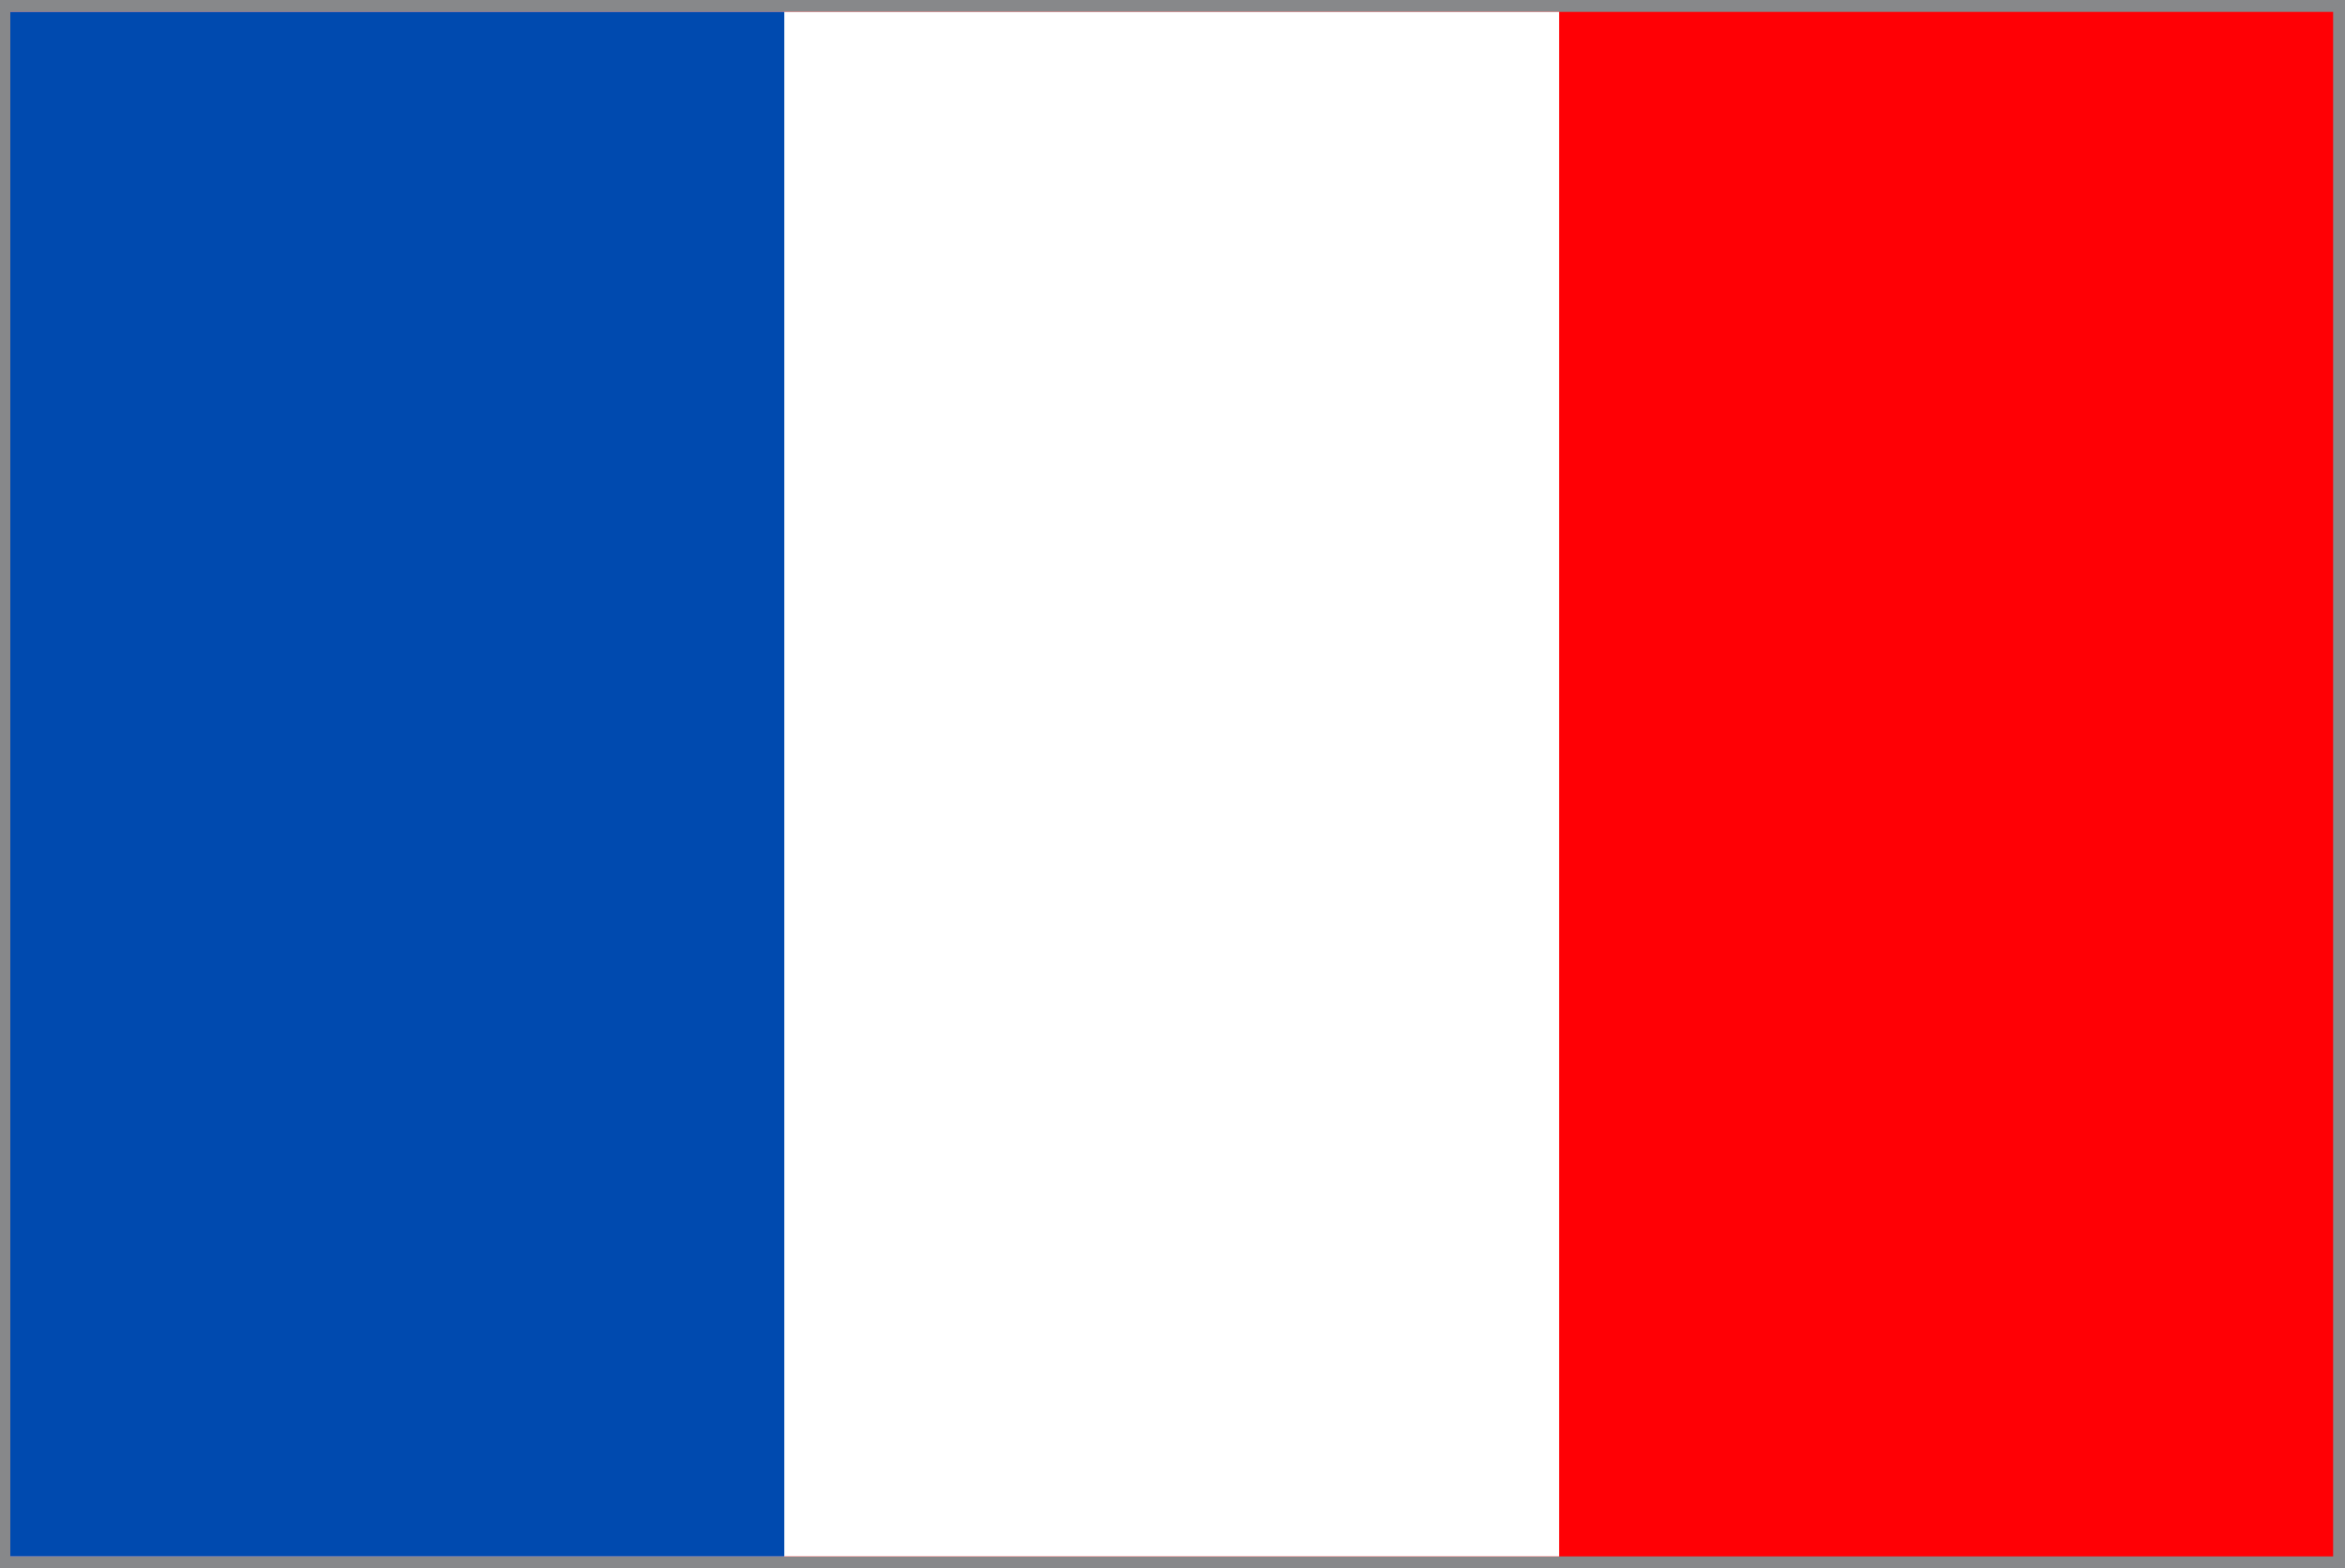
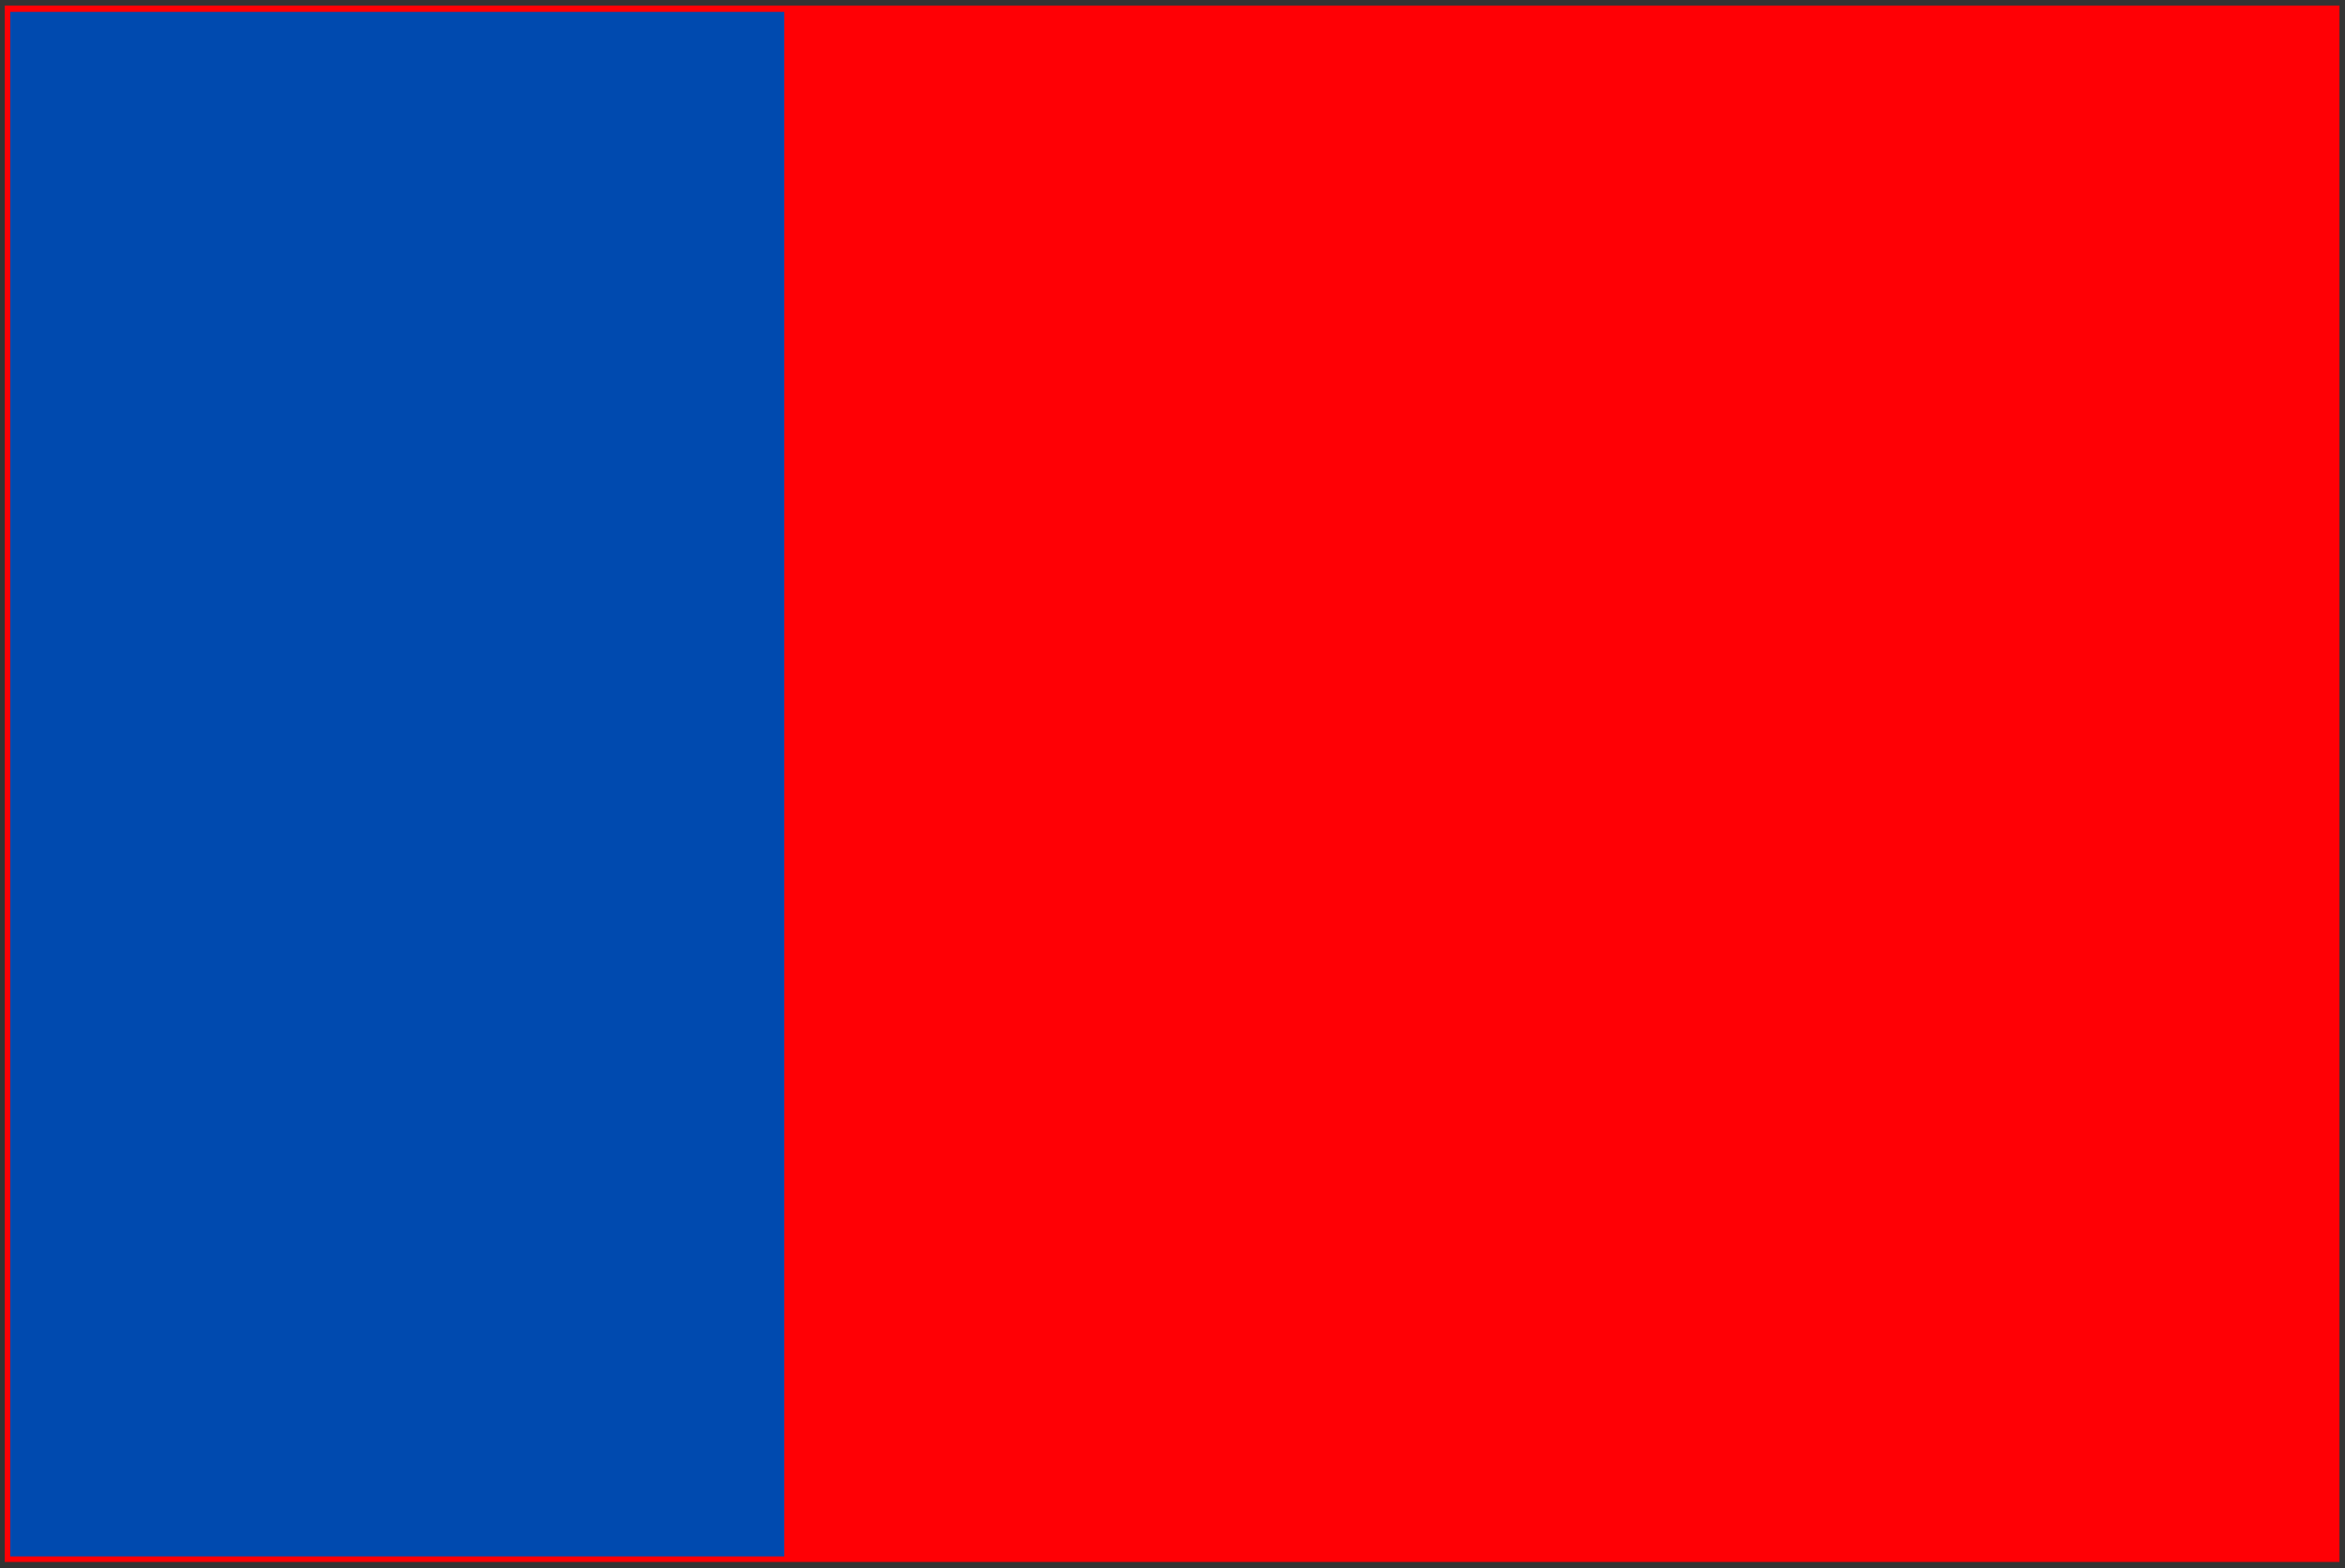
<svg xmlns="http://www.w3.org/2000/svg" version="1.1" id="Layer_1" x="0px" y="0px" viewBox="0 0 296 198" style="enable-background:new 0 0 296 198;" xml:space="preserve">
  <rect x="0" y="0" width="296" height="198" fill="#333333" stroke="none" />
  <style type="text/css">
	.st0{fill:#FF0005;}
	.st1{fill:#87888A;}
	.st2{fill:#FFFFFF;}
	.st3{fill:#004AAF;}
</style>
  <g>
    <g>
      <g>
        <rect x="0.6" y="0.7" class="st0" width="294.7" height="196.5" />
-         <path class="st1" d="M294.5,1.5v195H1.3V1.5H294.5 M296,0h-1.5H1.3h-1.5v1.5v195v1.5h1.5h293.2h1.5v-1.5V1.5V0L296,0z" />
      </g>
    </g>
-     <rect x="1.3" y="1.5" class="st2" width="195.5" height="195" />
    <rect x="1.3" y="1.5" class="st3" width="97.7" height="195" />
  </g>
</svg>